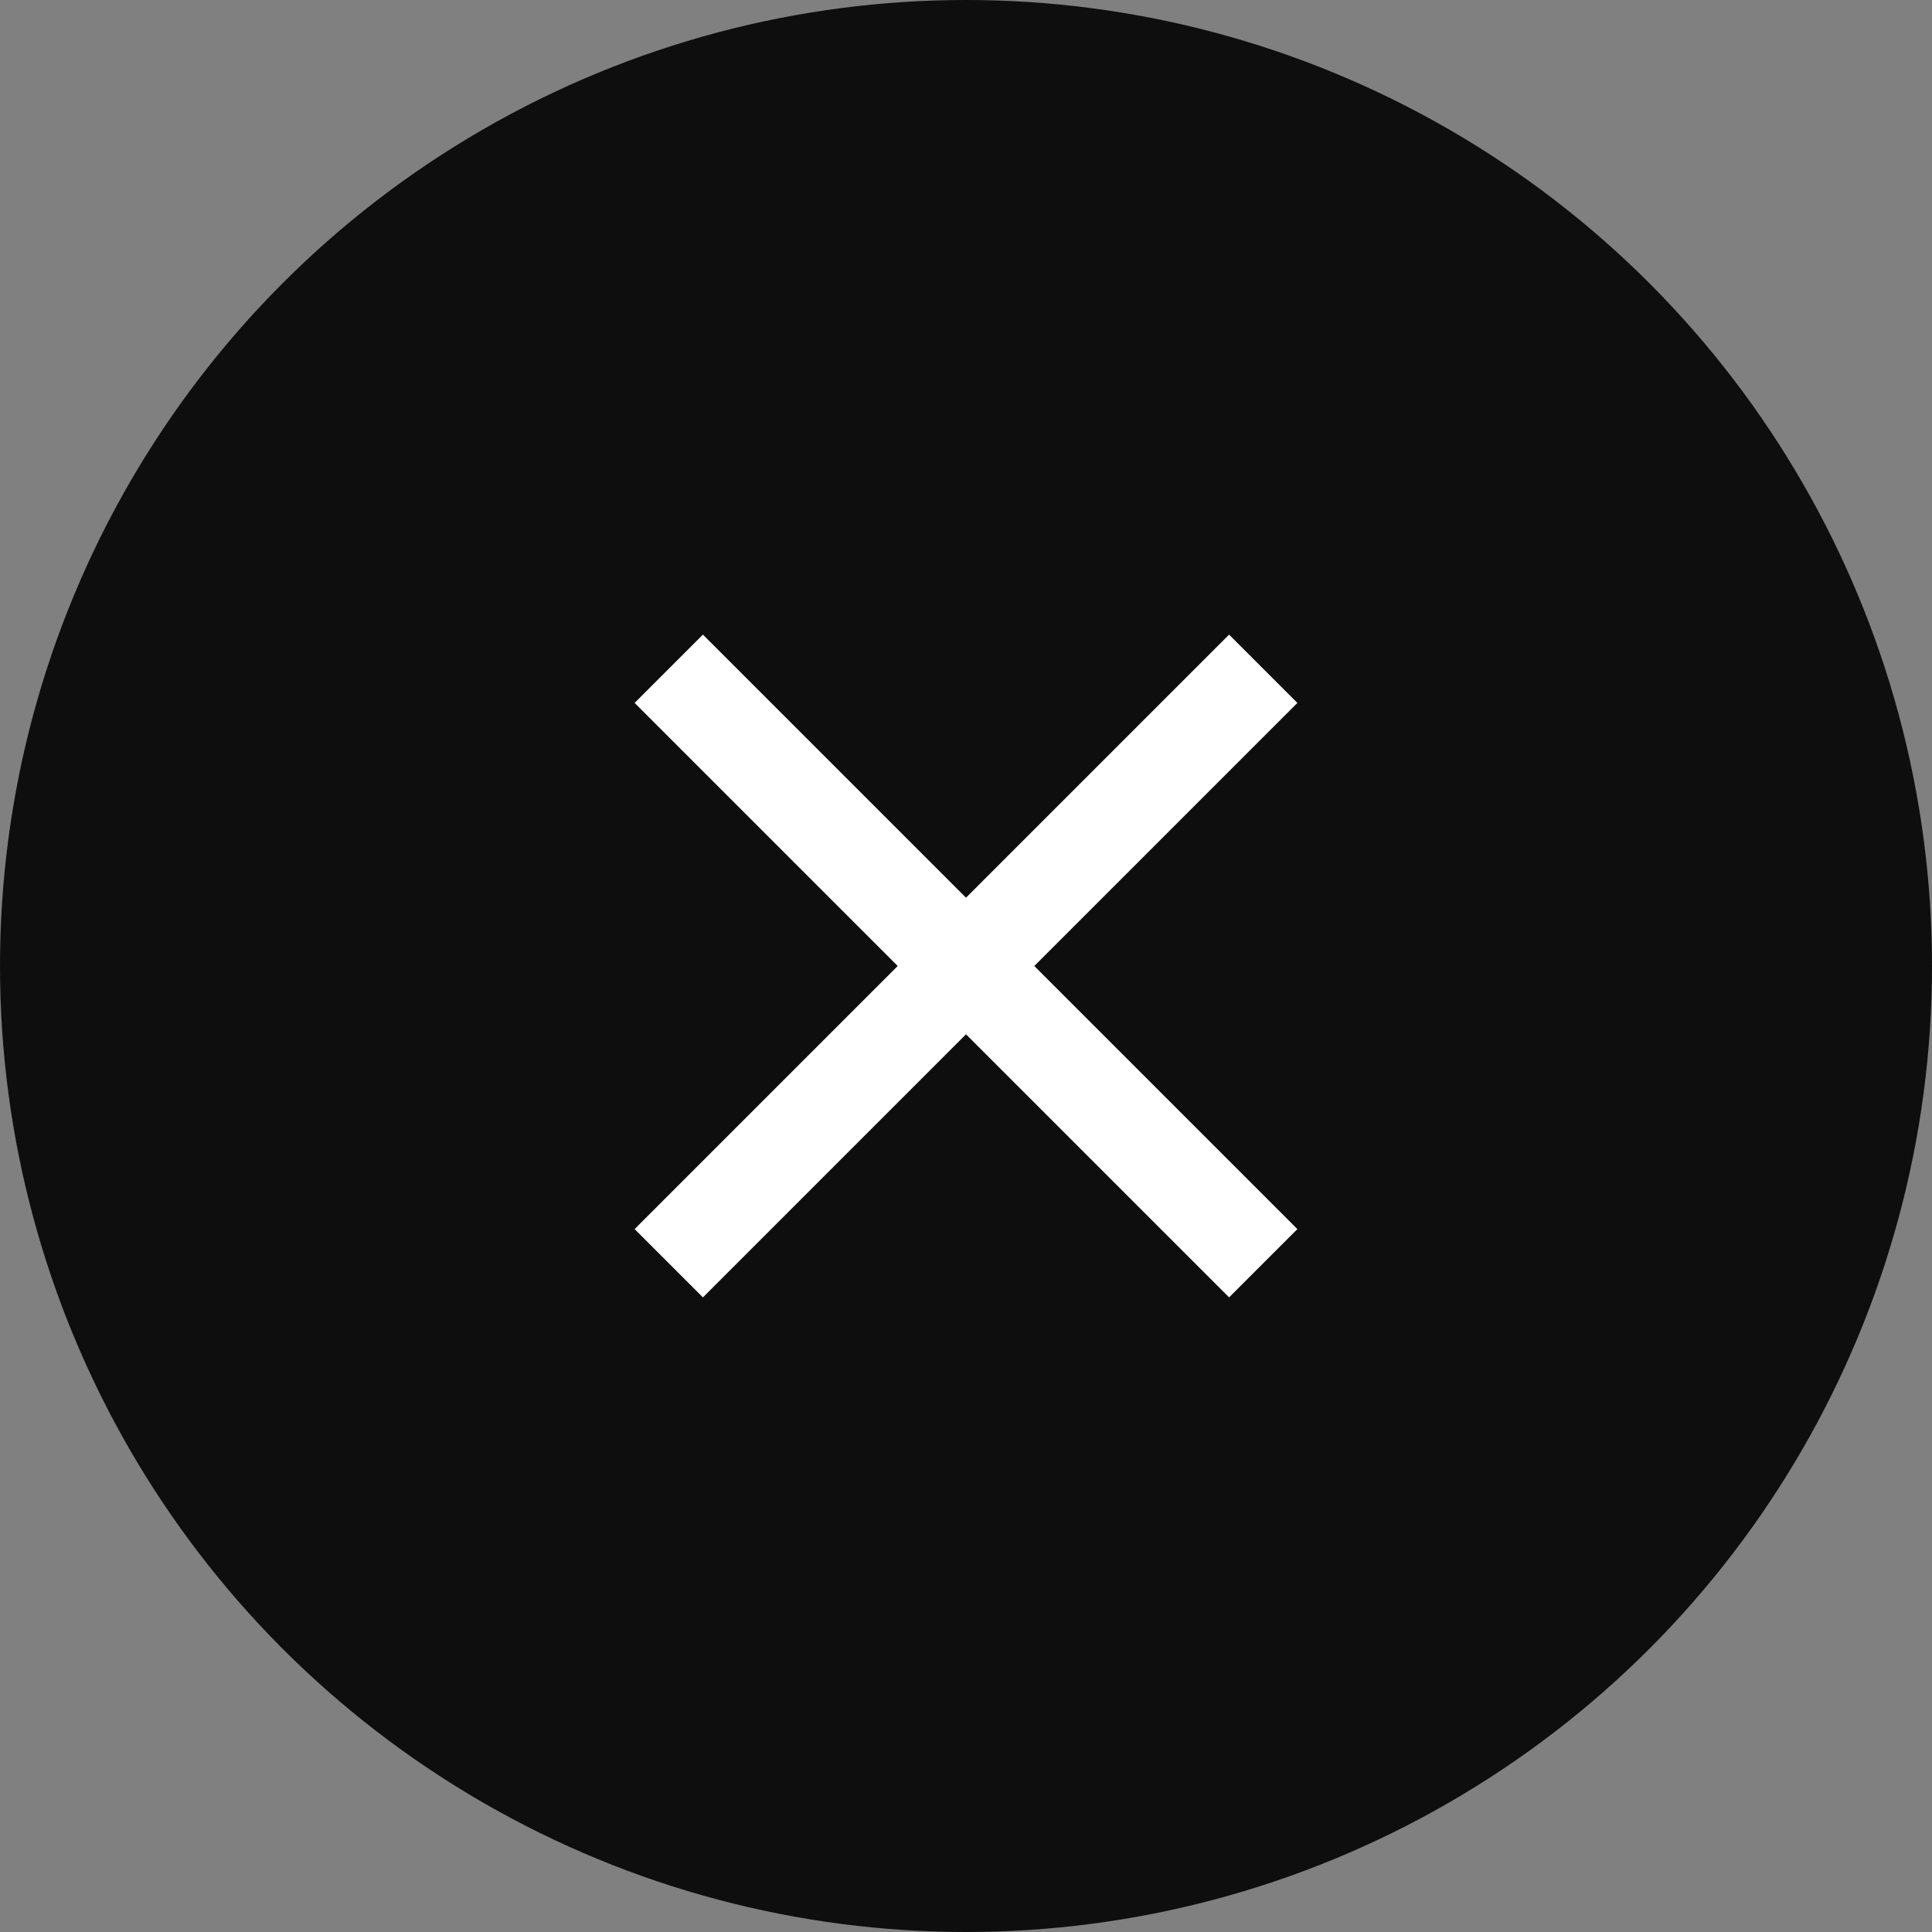
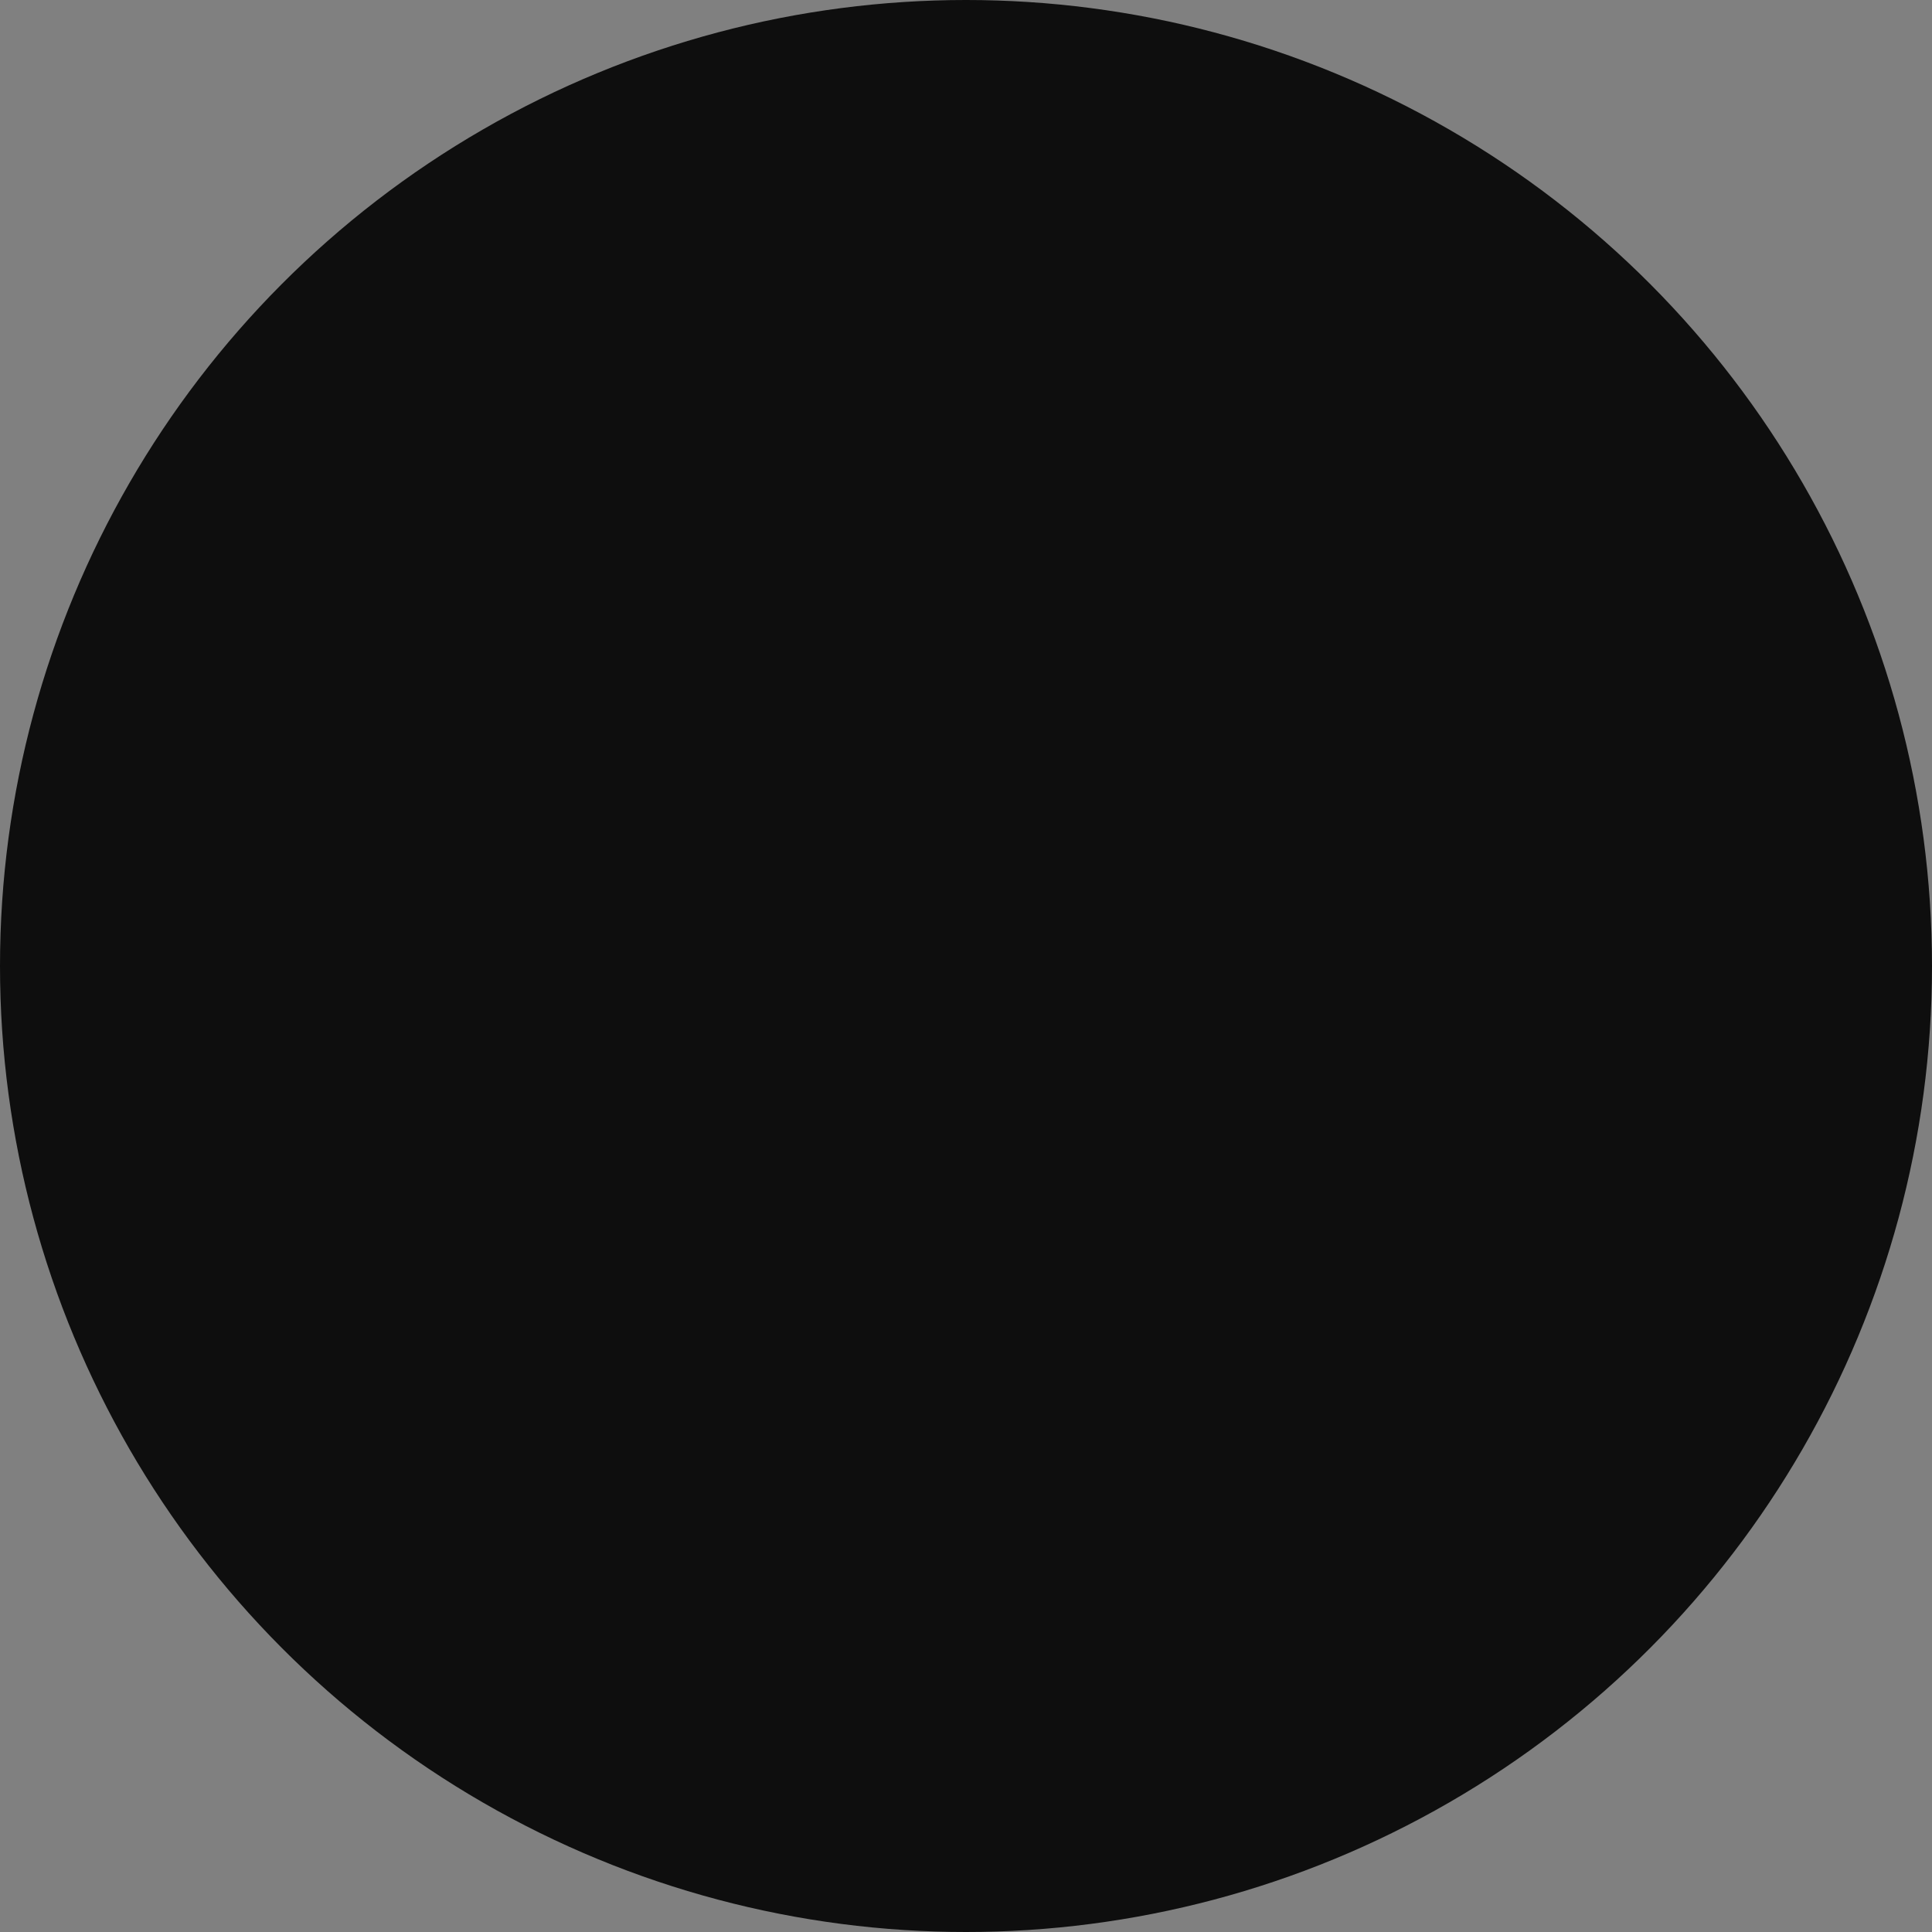
<svg xmlns="http://www.w3.org/2000/svg" width="52" height="52" viewBox="0 0 52 52" fill="none">
  <rect x="0" y="0" width="52" height="52" fill="#808080" stroke="none" />
  <ellipse cx="26" cy="26" rx="26" ry="26" transform="rotate(-180 26 26)" fill="#0E0E0E" />
-   <path d="M34 18L18 34M18 18L34 34" stroke="white" stroke-width="2.6" />
</svg>